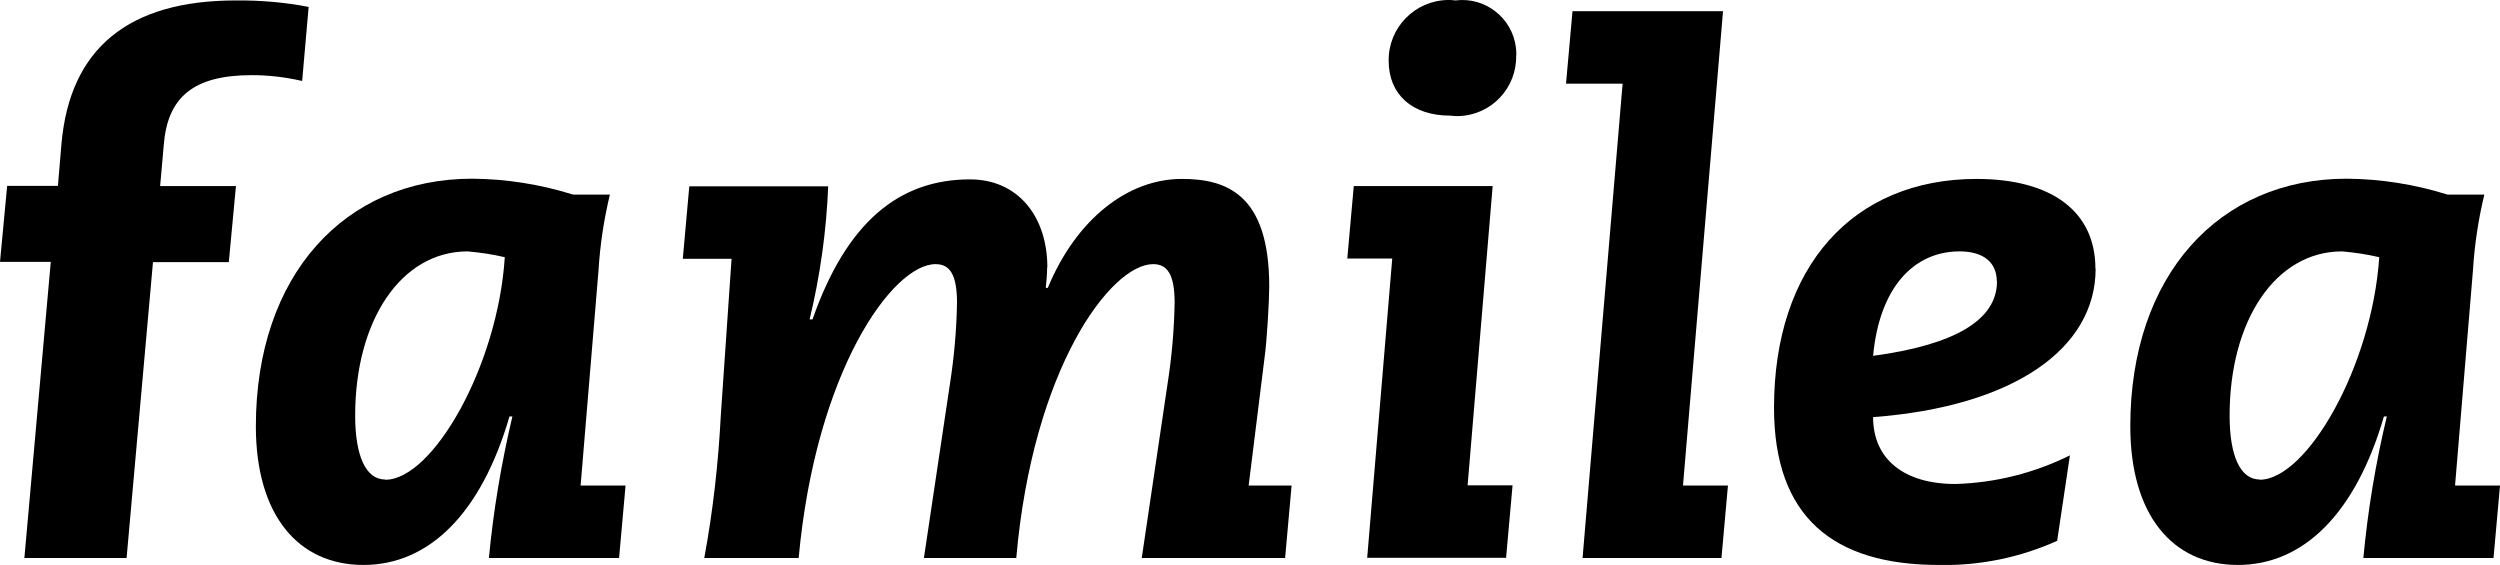
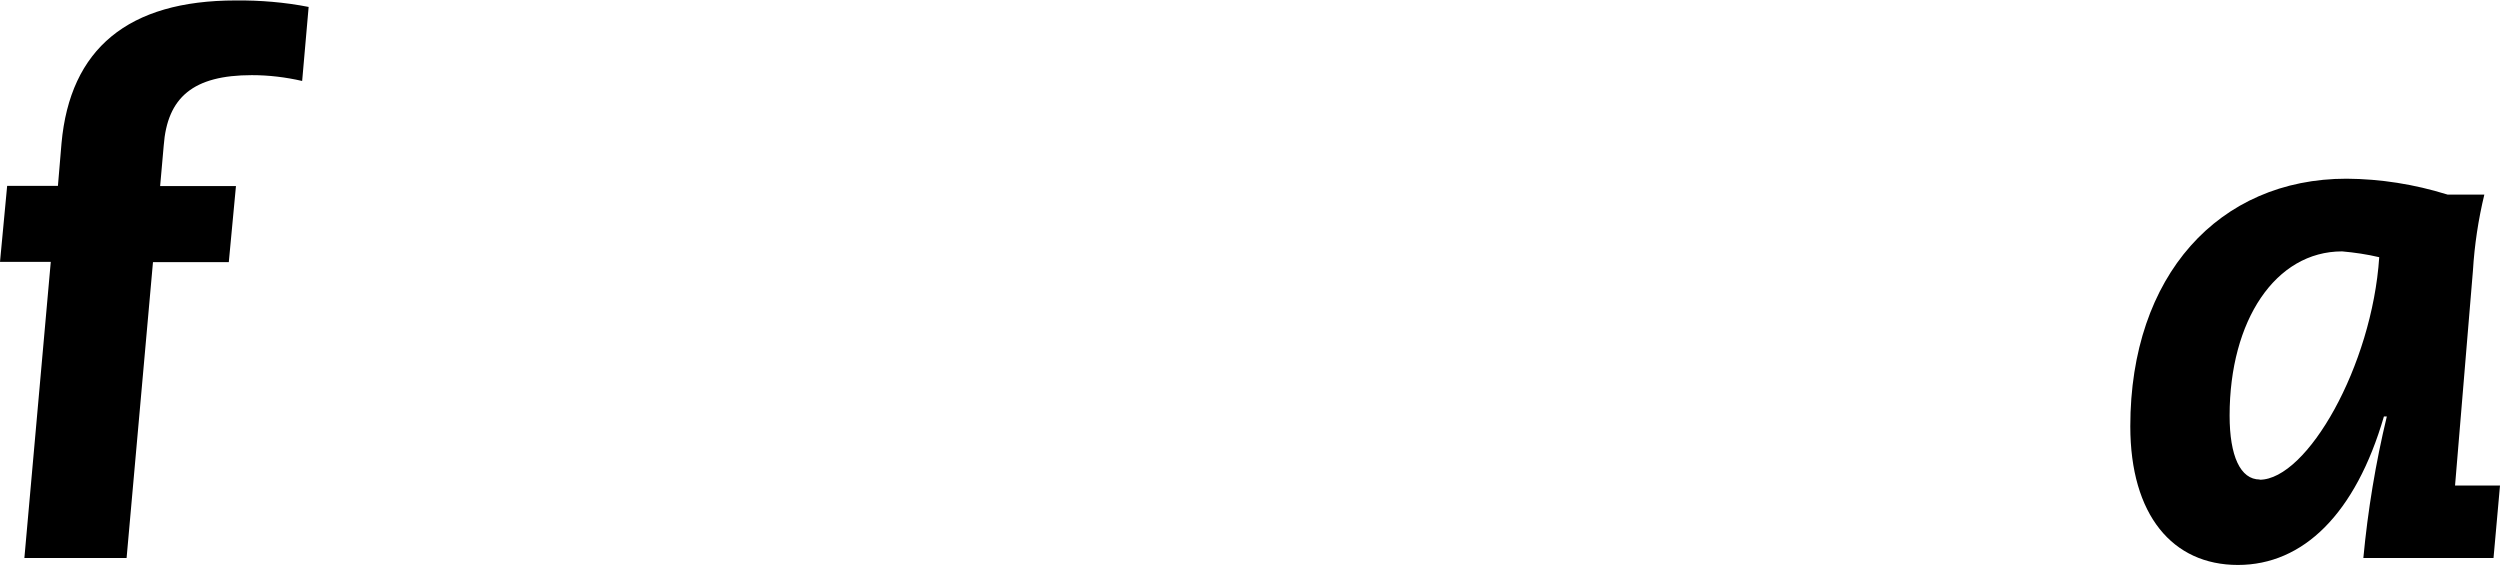
<svg xmlns="http://www.w3.org/2000/svg" id="Ebene_1" viewBox="0 0 111.78 25.26">
  <g id="logo-familea" style="isolation:isolate;">
    <path id="Pfad_78" d="M13.8.31l-.29,3.31c-.74-.17-1.49-.26-2.25-.26-2.62,0-3.78.99-3.94,3.15l-.16,1.81h3.39l-.32,3.4h-3.39l-1.18,13.23H1.09l1.18-13.24H0l.32-3.4h2.27l.16-1.9C3.13,2.18,5.73.02,10.54.02c1.09-.01,2.19.08,3.26.29Z" />
-     <path id="Pfad_79" d="M25.61,8.7h1.66c-.27,1.12-.44,2.25-.51,3.4l-.8,9.61h2.01l-.29,3.24h-5.82c.2-2.13.56-4.25,1.05-6.33h-.13c-1.27,4.36-3.61,6.64-6.53,6.64s-4.81-2.23-4.81-6.2c0-6.74,3.96-11.07,9.67-11.07,1.52.01,3.03.25,4.48.7h.01ZM17.23,21.45c2.12,0,5.03-5.09,5.34-9.95-.55-.13-1.1-.21-1.66-.26-2.98,0-5.03,3.09-5.03,7.34,0,1.81.48,2.86,1.34,2.86h0Z" />
-     <path id="Pfad_80" d="M46.82,11.95c0,.31-.03.6-.06.92h.09c1.28-3.09,3.59-4.87,5.99-4.87,1.95,0,3.91.64,3.91,4.8,0,.57-.09,2.36-.22,3.28l-.7,5.63h1.92l-.29,3.24h-6.41l1.15-7.76c.19-1.21.3-2.43.32-3.66,0-1.3-.35-1.72-.96-1.72-1.9,0-5.38,4.67-6.12,13.14h-4.13l1.16-7.76c.19-1.21.3-2.43.32-3.66,0-1.3-.35-1.72-.96-1.72-1.92,0-5.35,4.77-6.12,13.14h-4.22c.39-2.11.63-4.25.74-6.39l.48-6.99h-2.18l.29-3.24h6.21c-.08,2.01-.36,4-.83,5.95h.13c1.51-4.32,3.85-6.26,7.04-6.26,2.14,0,3.46,1.65,3.46,3.94h0Z" />
-     <path id="Pfad_81" d="M66.74,8.32l-1.12,13.38h2.01l-.29,3.24h-6.21l1.12-13.38h-2.01l.29-3.24h6.21ZM67.79,2.47c.04,1.46-1.11,2.68-2.57,2.72-.13,0-.25,0-.38-.02-1.7,0-2.75-.95-2.75-2.45-.02-1.48,1.17-2.7,2.65-2.72.11,0,.22,0,.33.02,1.33-.17,2.54.77,2.71,2.1.01.12.02.24.02.35h-.01Z" />
-     <path id="Pfad_82" d="M77.04.5l-1.79,21.21h2.01l-.29,3.24h-6.21l1.79-21.21h-2.53l.29-3.24h6.73Z" />
-     <path id="Pfad_83" d="M93.7,12.01c0,3.59-3.68,6.17-9.95,6.64,0,1.88,1.38,2.99,3.68,2.99,1.78-.05,3.53-.49,5.12-1.28l-.57,3.82c-1.66.75-3.47,1.12-5.29,1.08-4.74,0-7.37-2.16-7.37-7.03,0-6.3,3.52-10.23,9.06-10.23,3.36,0,5.31,1.46,5.31,4.01h0ZM89.28,12.58c0-.86-.61-1.34-1.66-1.34-2.08,0-3.59,1.65-3.87,4.67,3.56-.48,5.54-1.56,5.54-3.33h-.01Z" />
    <path id="Pfad_84" d="M109.42,8.7h1.66c-.27,1.12-.44,2.25-.51,3.4l-.8,9.61h2.01l-.29,3.24h-5.82c.2-2.13.55-4.25,1.05-6.33h-.13c-1.27,4.36-3.61,6.64-6.53,6.64s-4.81-2.23-4.81-6.2c0-6.74,3.96-11.07,9.67-11.07,1.52.01,3.03.25,4.48.7h.02ZM101.03,21.45c2.12,0,5.03-5.09,5.35-9.95-.55-.13-1.1-.21-1.66-.26-2.98,0-5.03,3.09-5.03,7.34,0,1.81.48,2.86,1.35,2.86h0Z" />
  </g>
</svg>